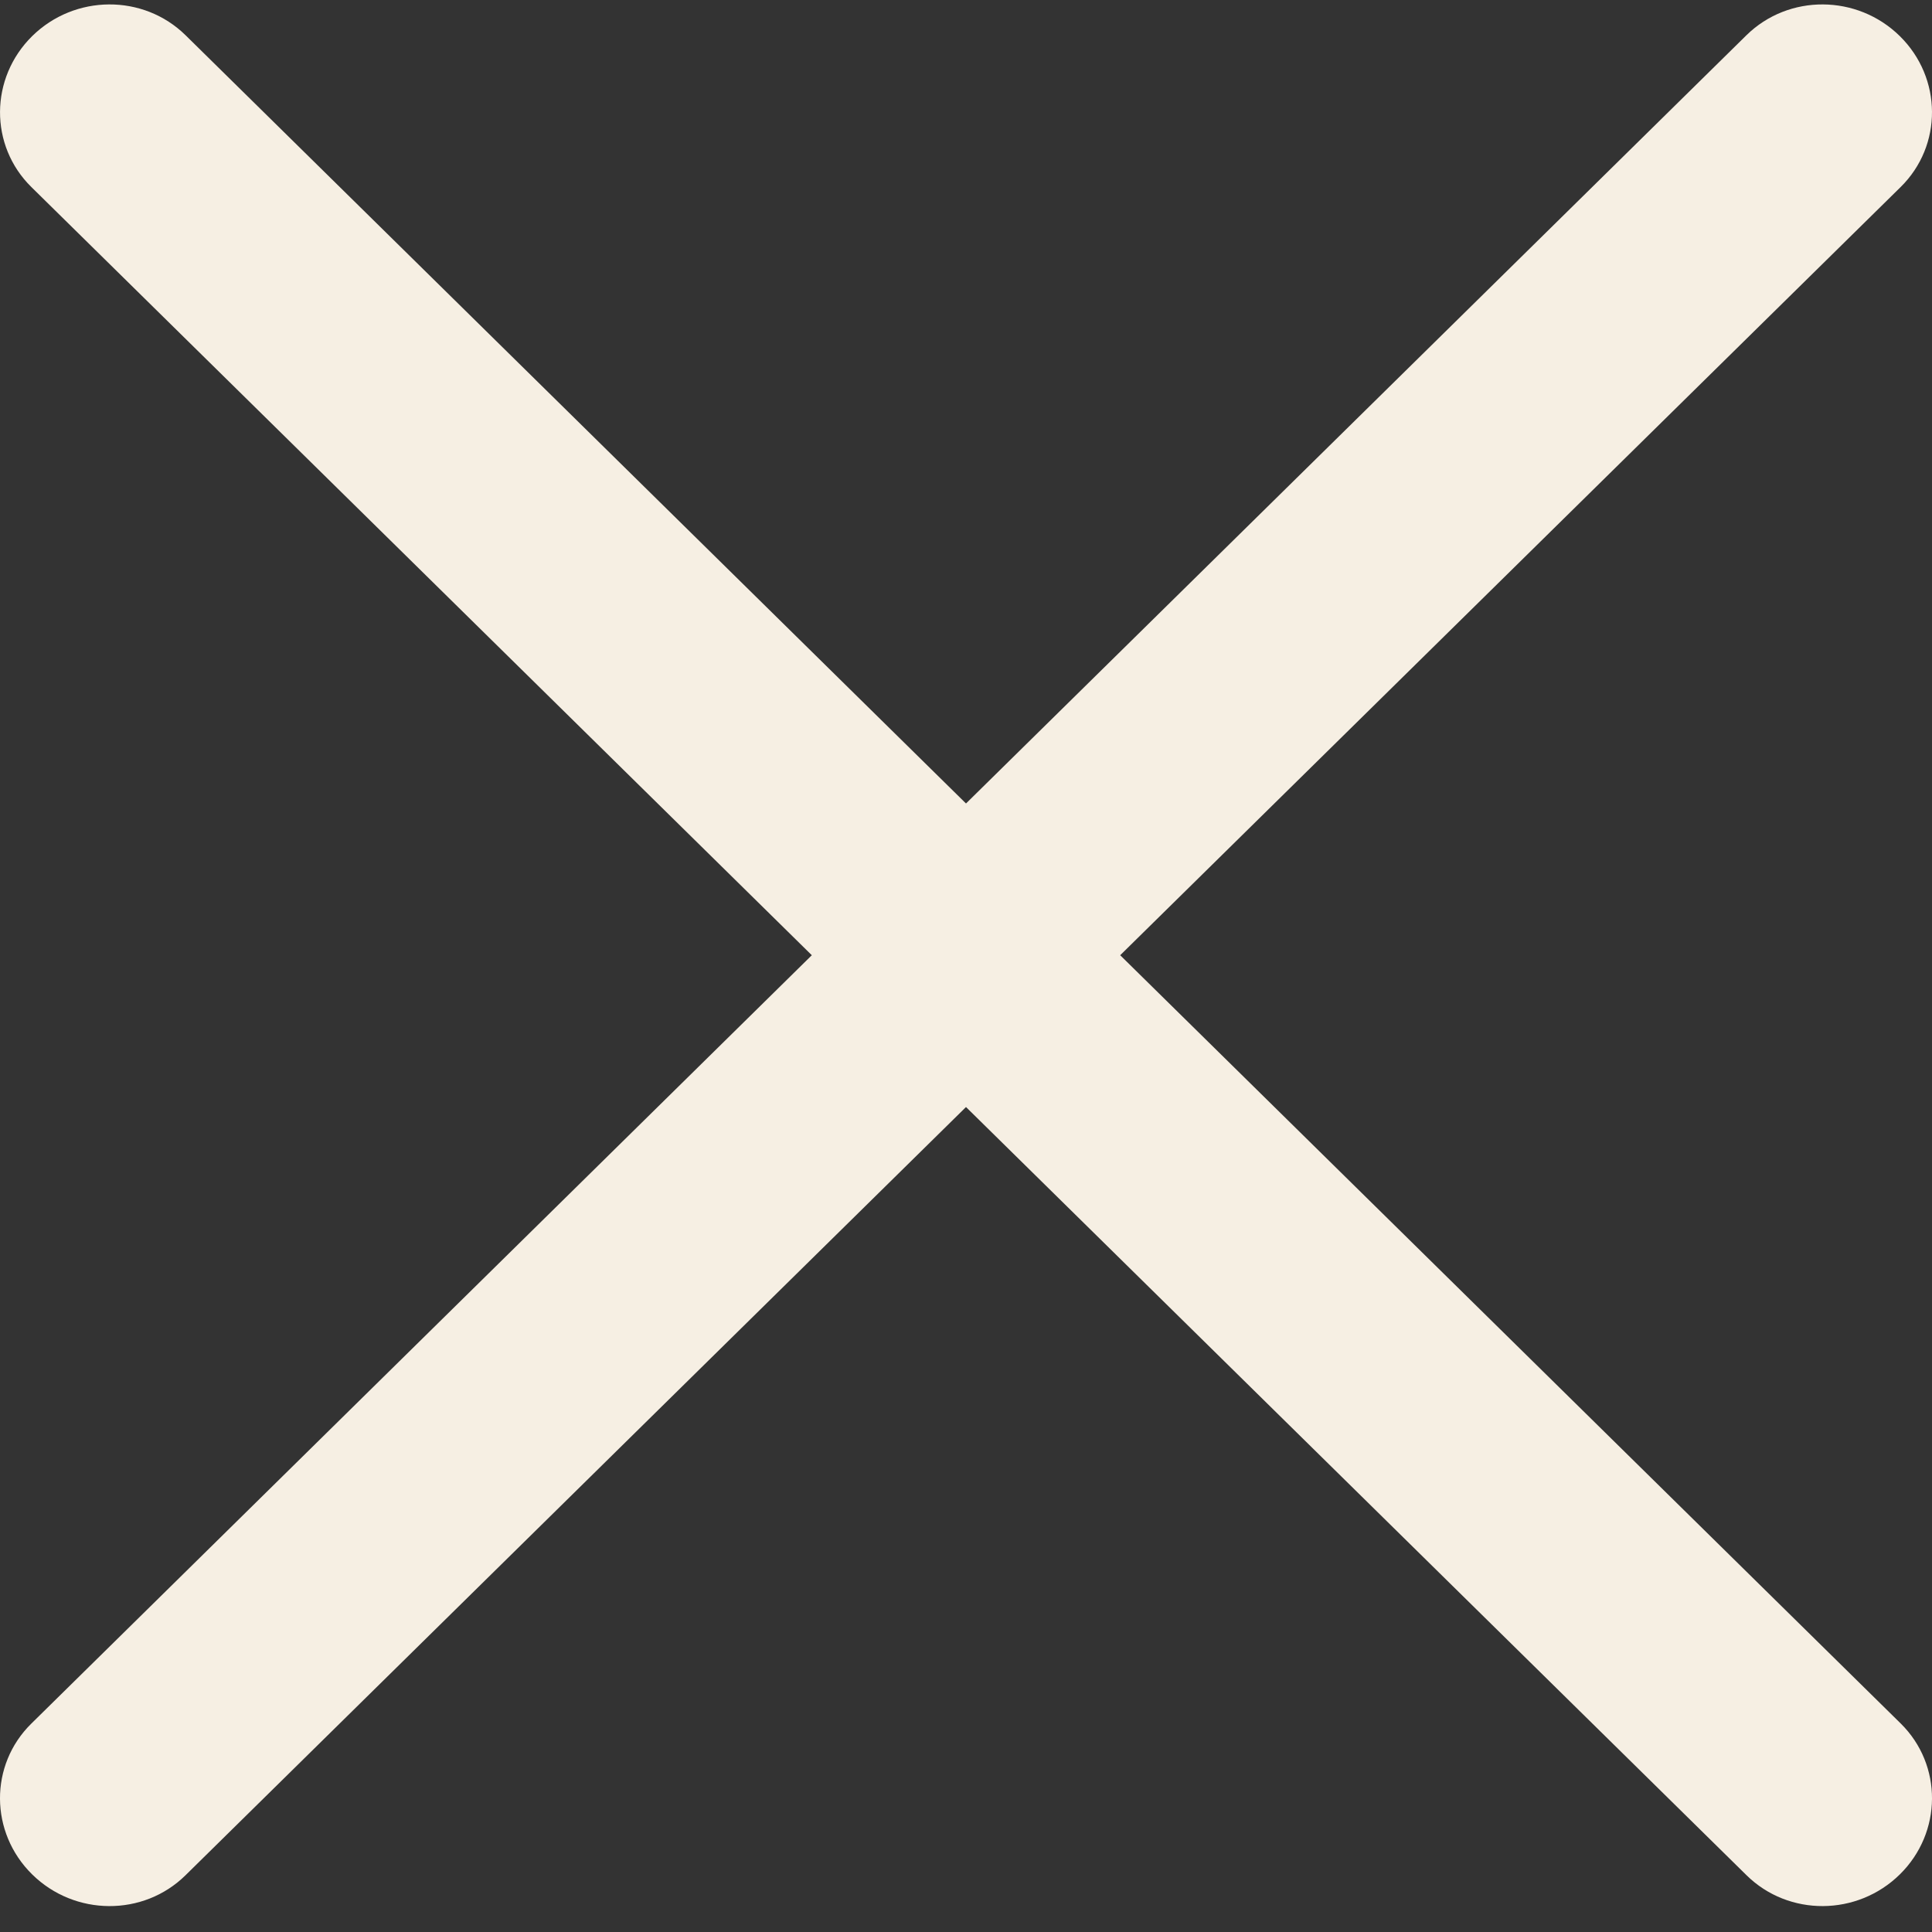
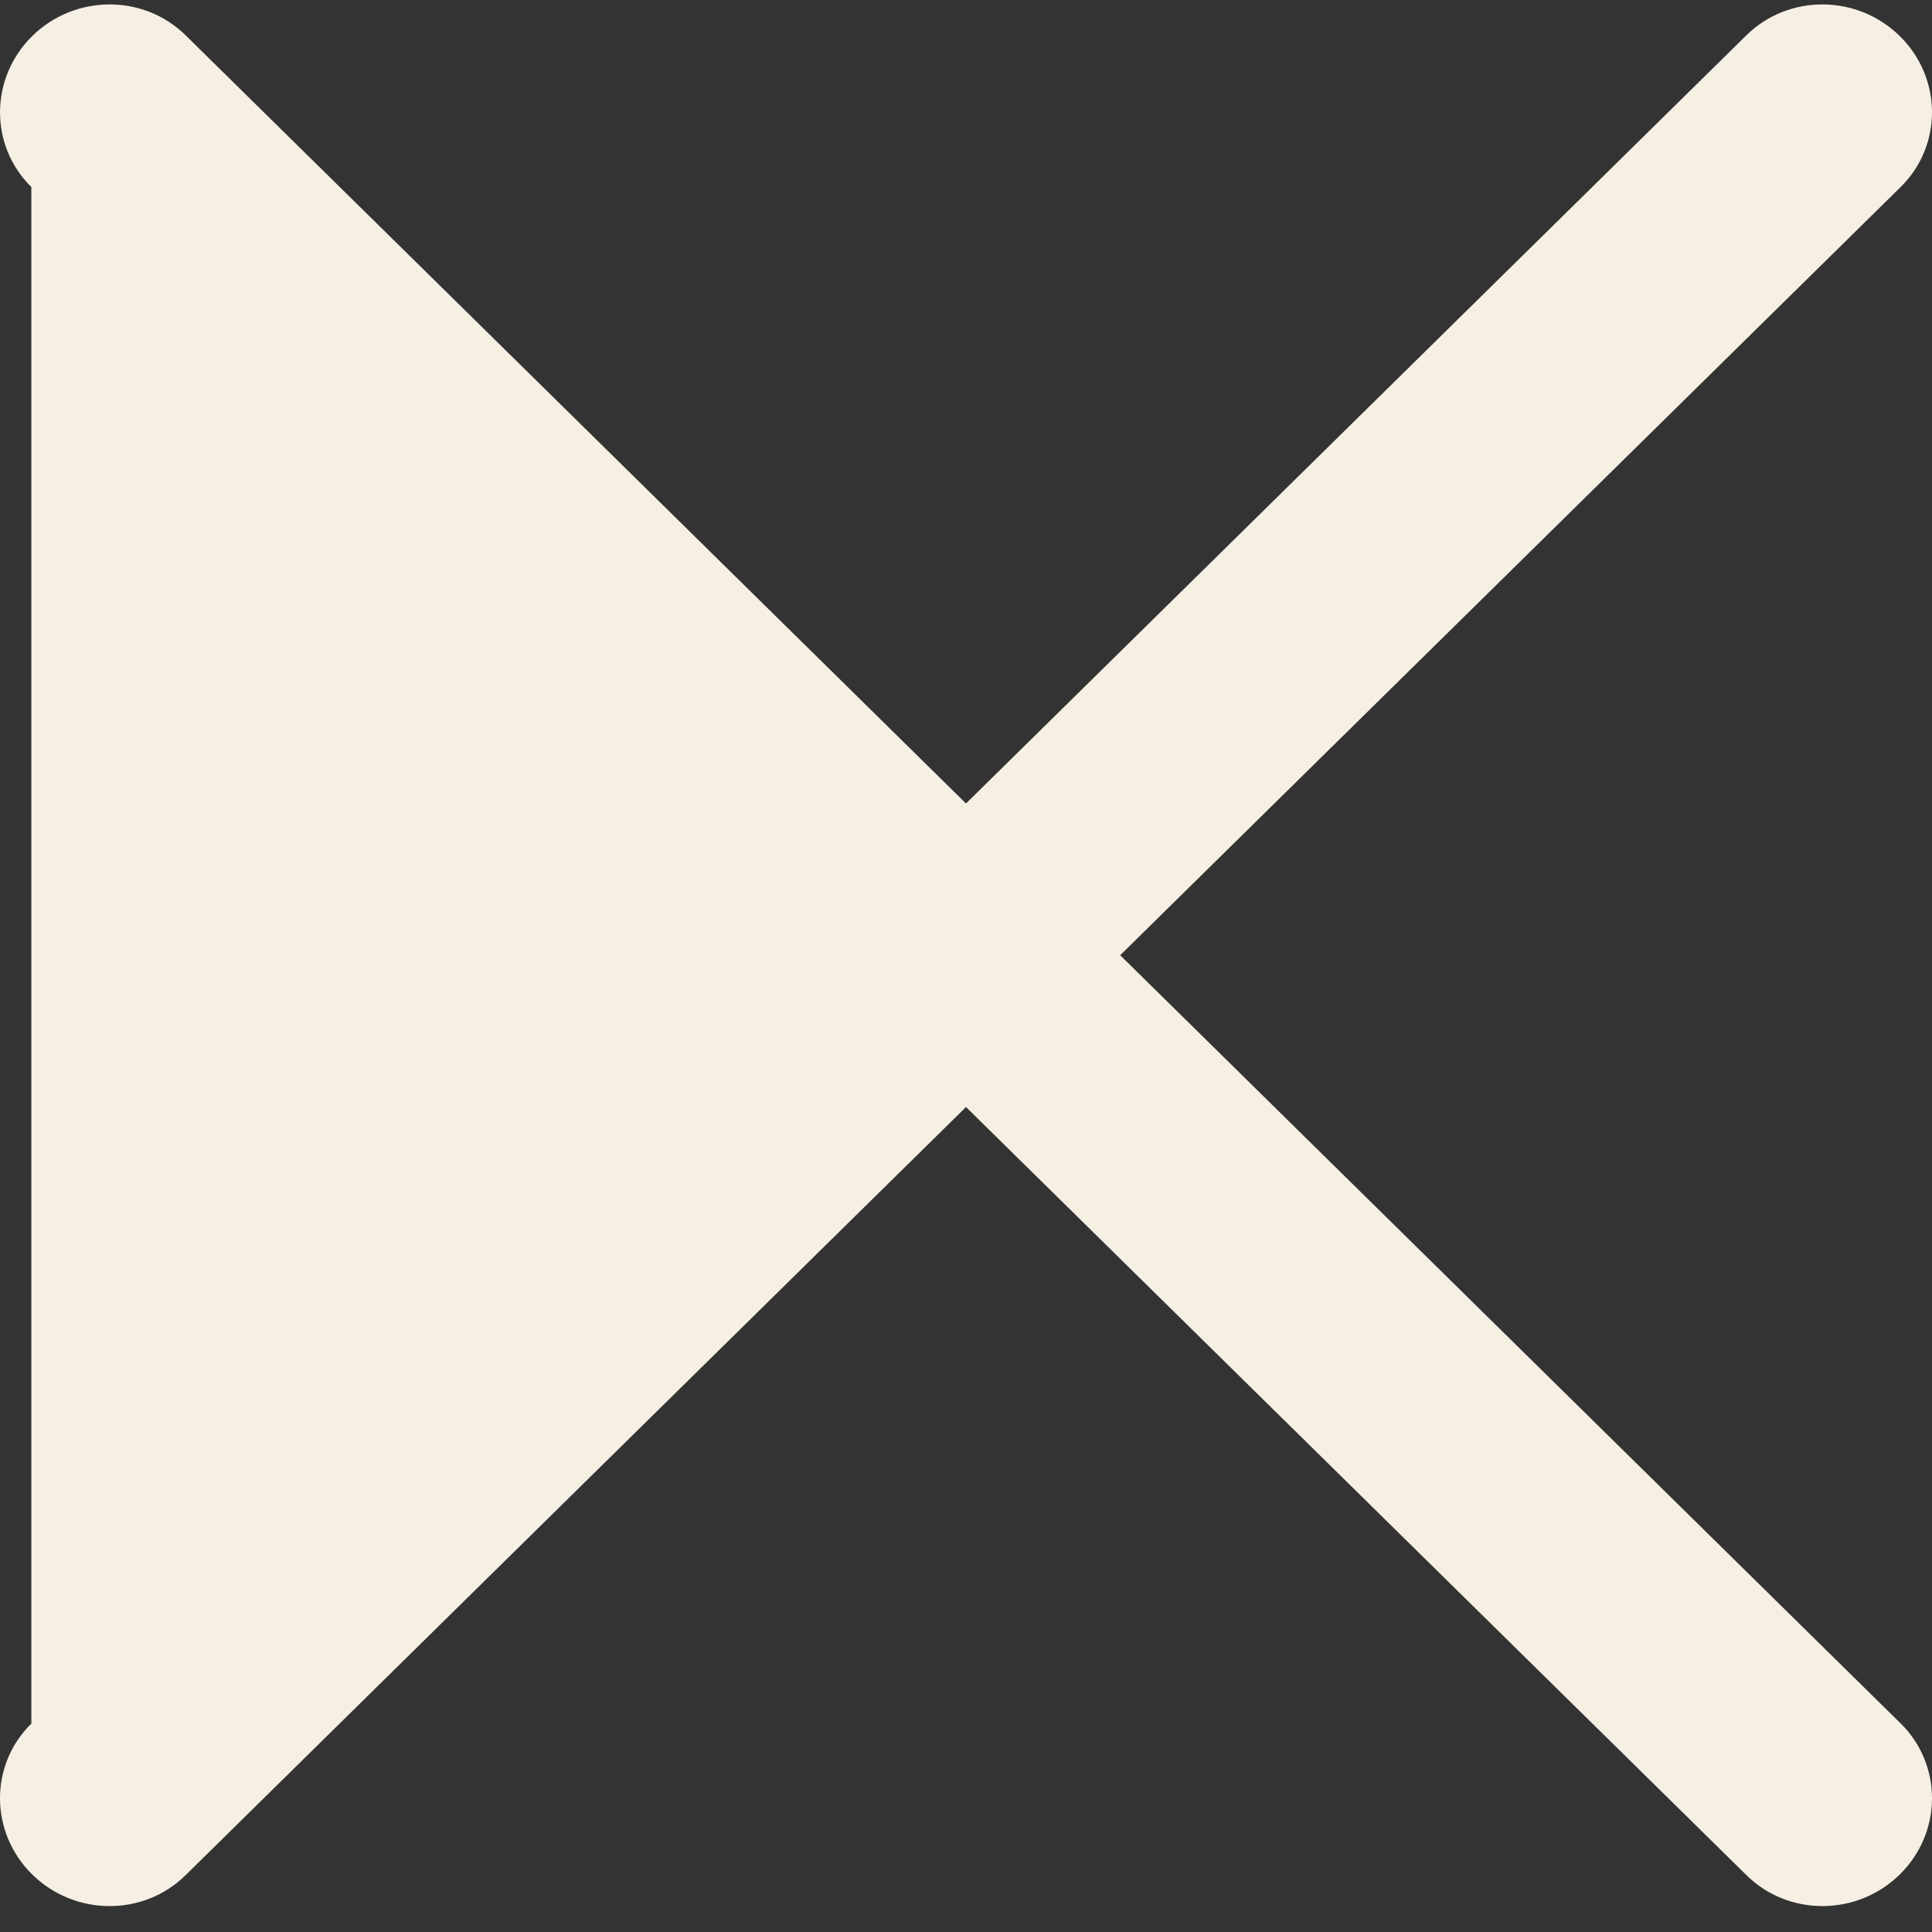
<svg xmlns="http://www.w3.org/2000/svg" width="26" height="26" viewBox="0 0 26 26" fill="none">
  <rect x="0" y="0" width="26" height="26" fill="#333333" stroke="none" />
-   <path fill-rule="evenodd" clip-rule="evenodd" d="M15.075 12.855L25.579 23.194C26.145 23.752 26.14 24.661 25.567 25.225C24.994 25.789 24.07 25.794 23.504 25.236L13 14.898L2.496 25.237C1.93 25.794 1.006 25.789 0.433 25.225C-0.14 24.661 -0.145 23.752 0.422 23.195L10.925 12.855L0.422 2.517C-0.145 1.959 -0.139 1.05 0.433 0.486C1.006 -0.078 1.93 -0.083 2.497 0.474L13 10.813L23.503 0.474C24.07 -0.083 24.994 -0.078 25.567 0.486C26.14 1.05 26.145 1.959 25.578 2.517L15.075 12.855Z" fill="#F6EFE3" />
+   <path fill-rule="evenodd" clip-rule="evenodd" d="M15.075 12.855L25.579 23.194C26.145 23.752 26.14 24.661 25.567 25.225C24.994 25.789 24.07 25.794 23.504 25.236L13 14.898L2.496 25.237C1.93 25.794 1.006 25.789 0.433 25.225C-0.14 24.661 -0.145 23.752 0.422 23.195L0.422 2.517C-0.145 1.959 -0.139 1.05 0.433 0.486C1.006 -0.078 1.93 -0.083 2.497 0.474L13 10.813L23.503 0.474C24.07 -0.083 24.994 -0.078 25.567 0.486C26.14 1.05 26.145 1.959 25.578 2.517L15.075 12.855Z" fill="#F6EFE3" />
</svg>